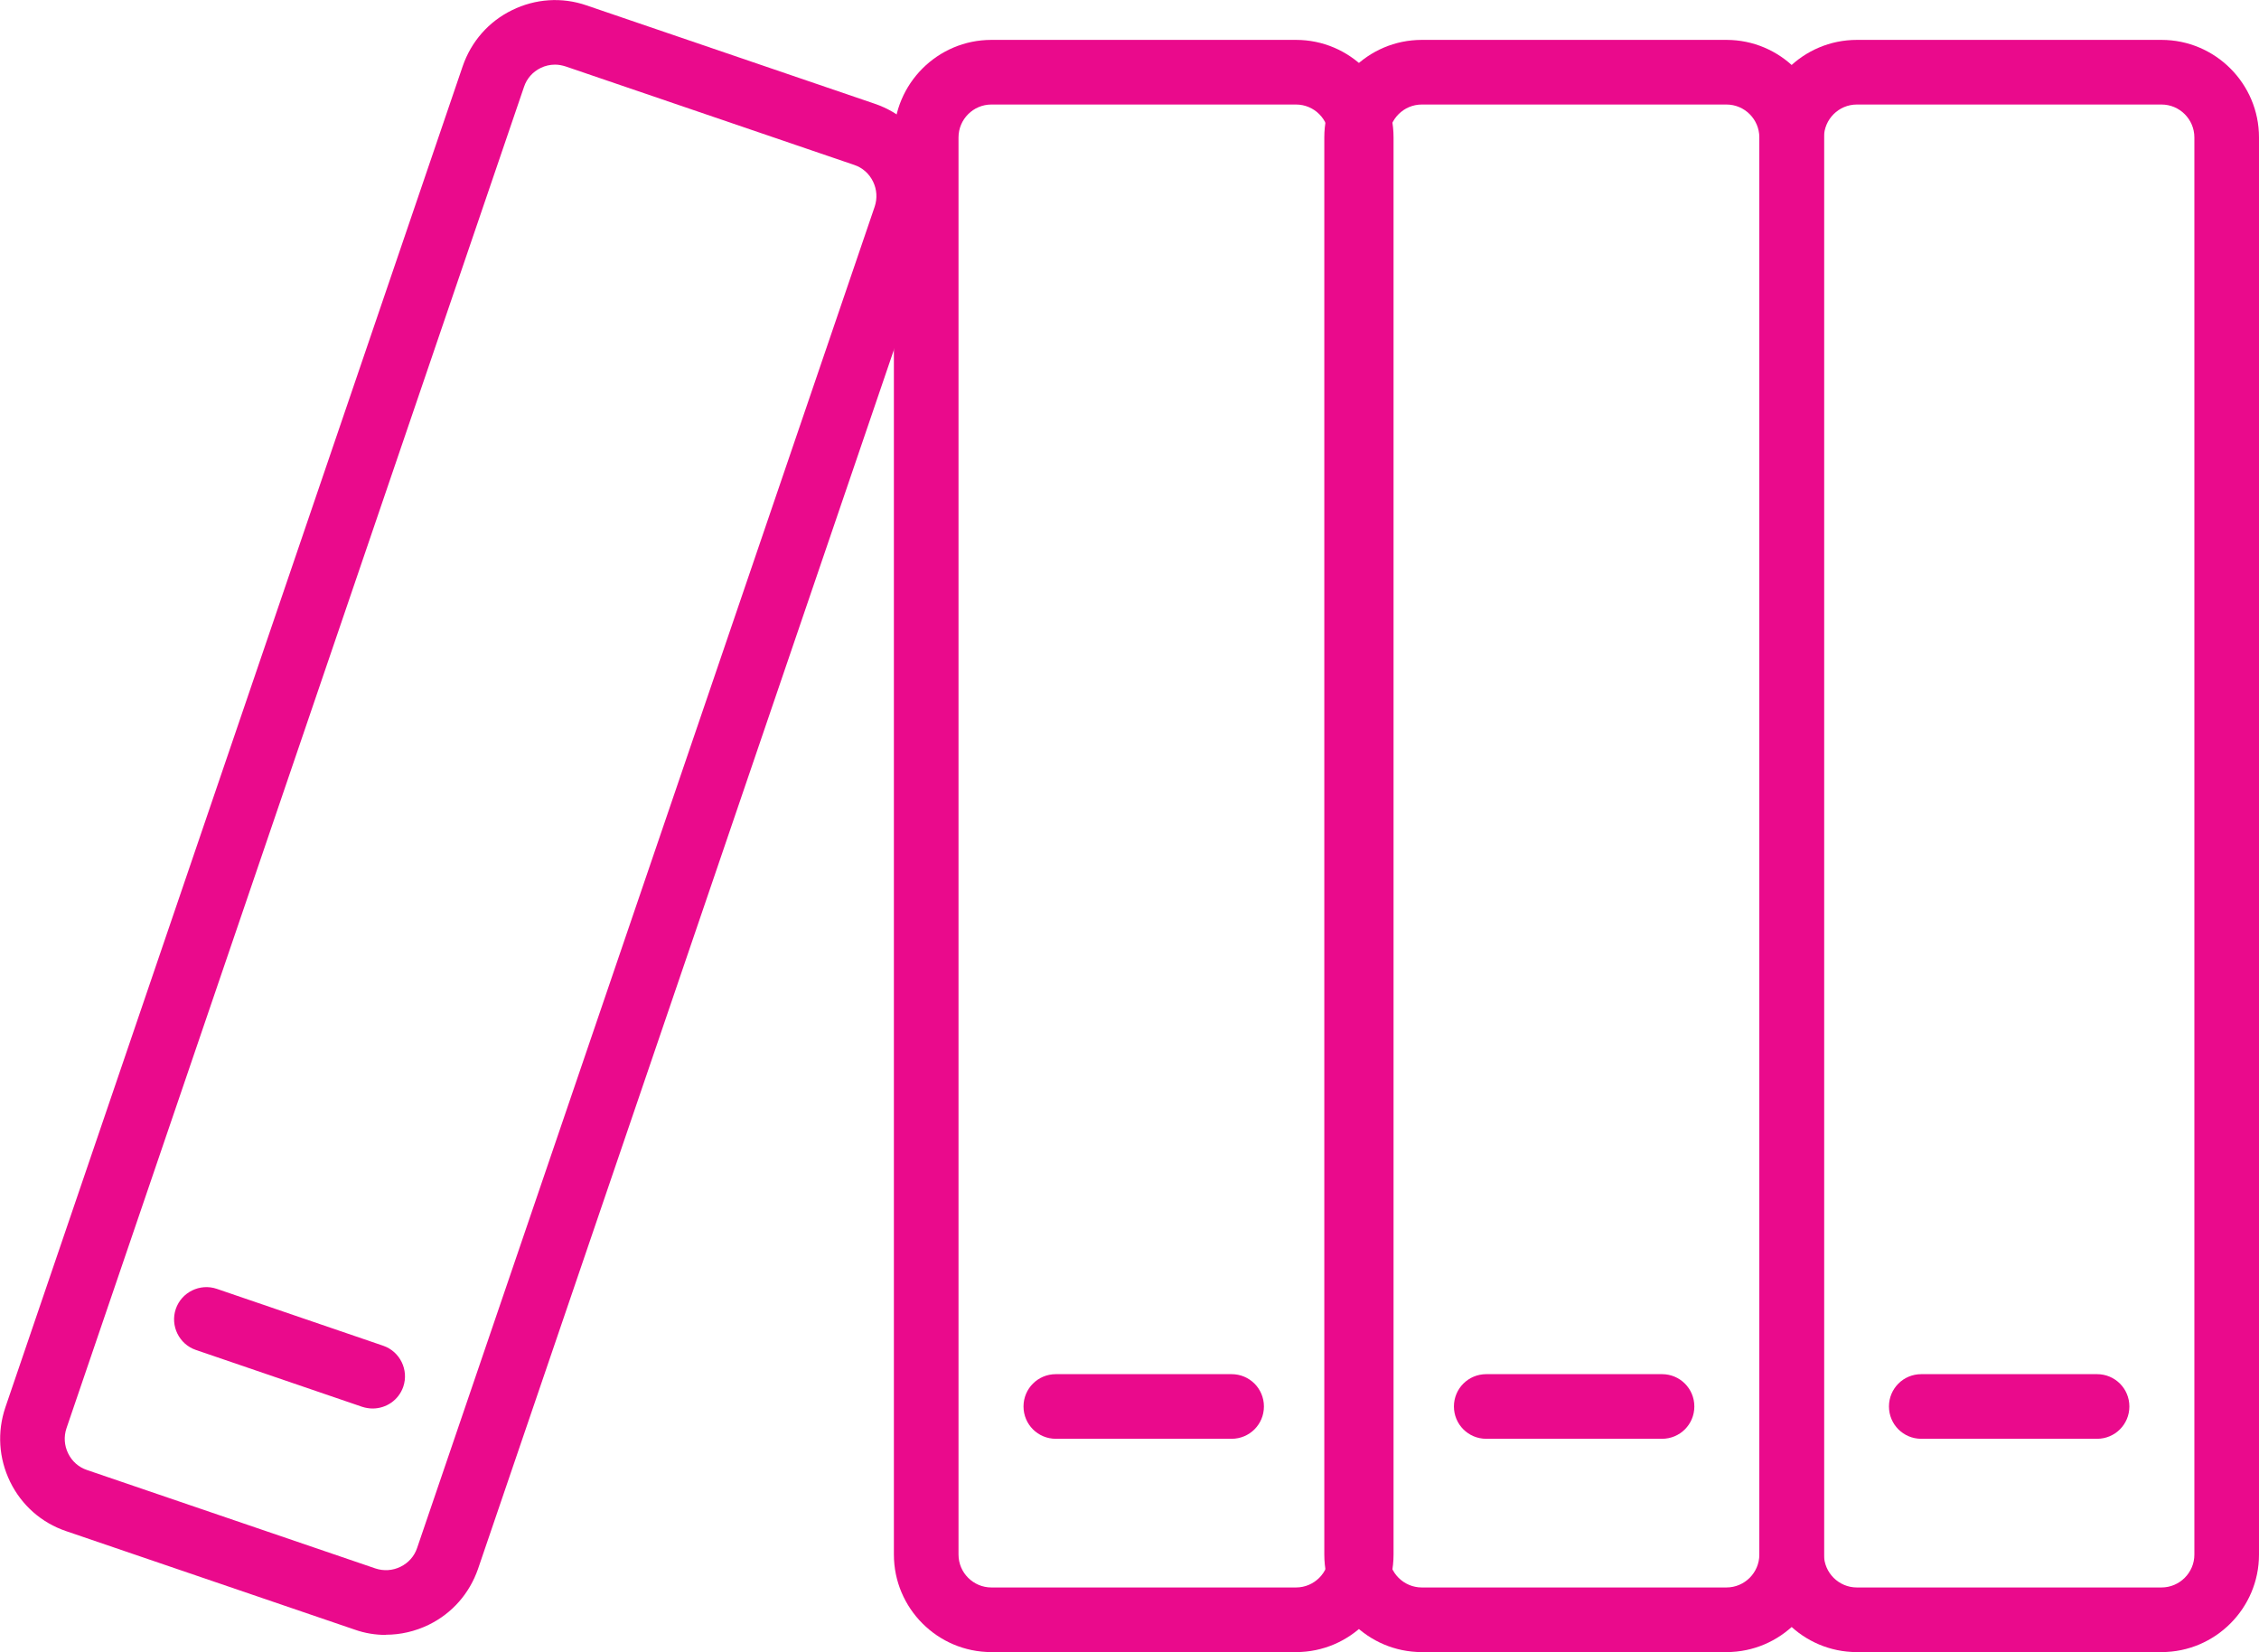
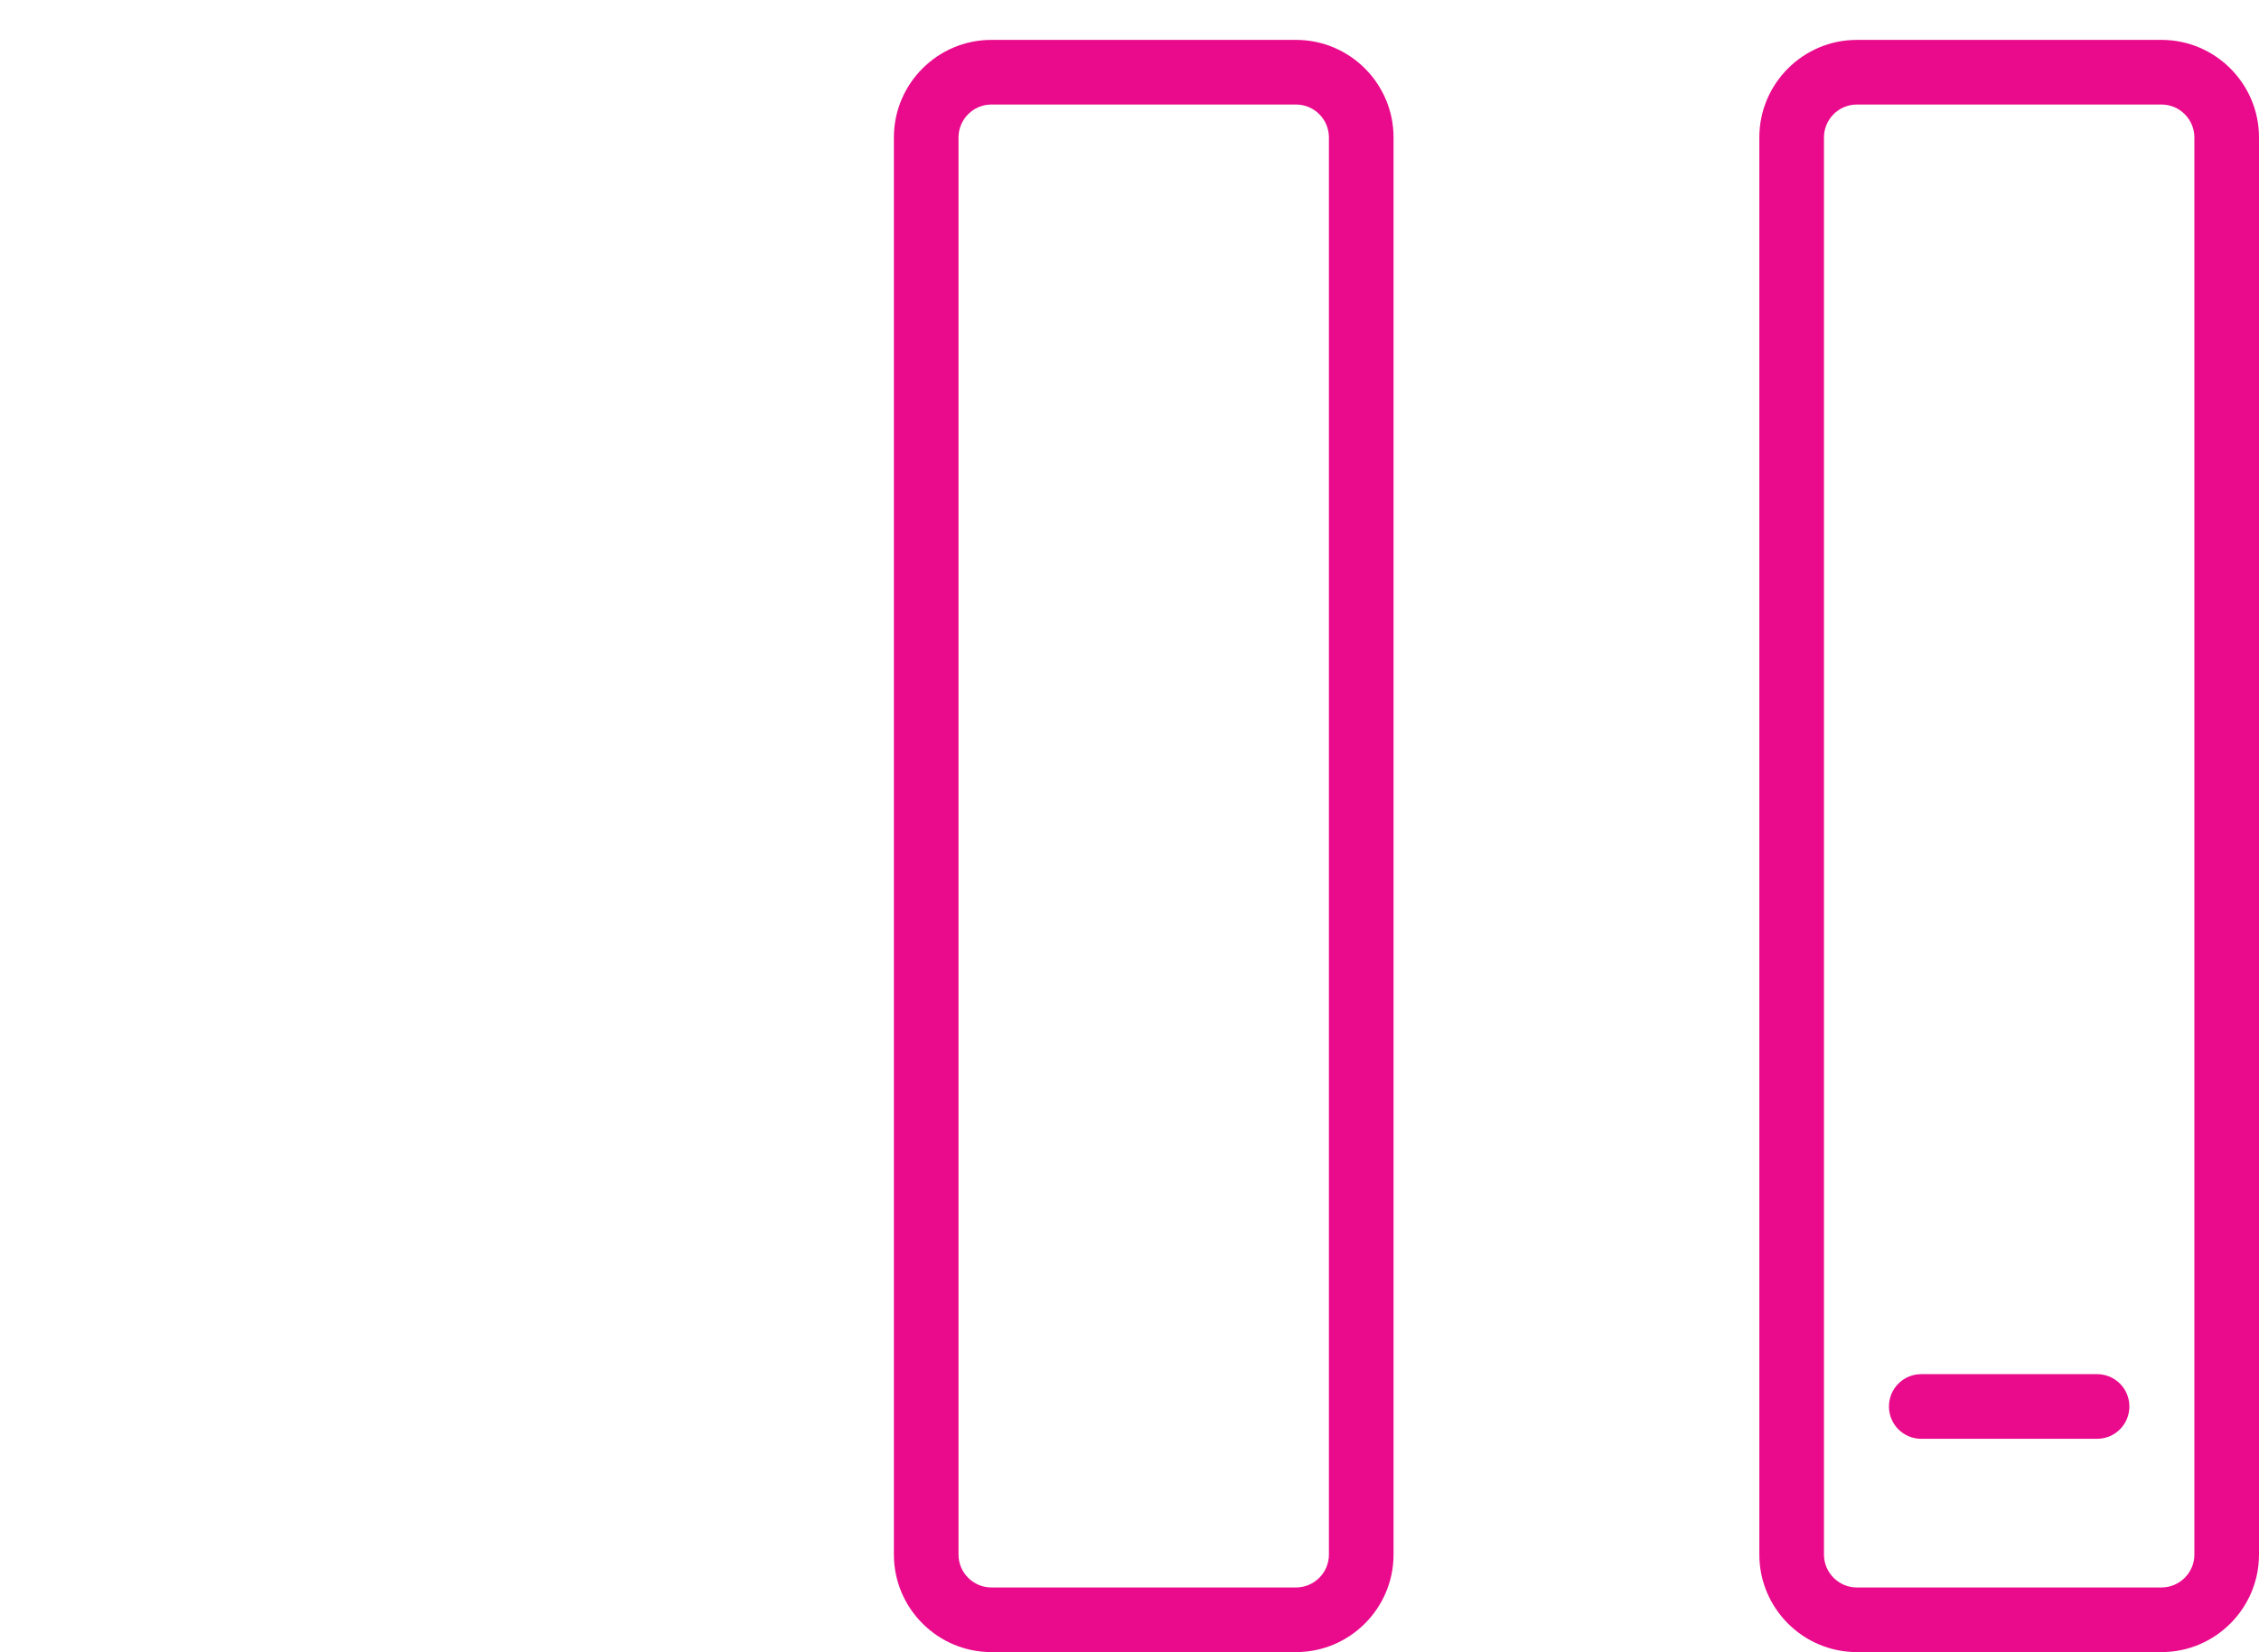
<svg xmlns="http://www.w3.org/2000/svg" id="Layer_1" data-name="Layer 1" viewBox="0 0 122.34 89.46">
  <defs>
    <style>
      .cls-1 {
        fill: #ea0a8c;
        stroke-width: 0px;
      }
    </style>
  </defs>
  <g>
    <path class="cls-1" d="M117.06,89.46h-16.5c-2.91,0-5.28-2.37-5.28-5.28V7.44c0-2.91,2.37-5.28,5.28-5.28h16.5c2.91,0,5.28,2.37,5.28,5.28v76.74c0,2.91-2.37,5.28-5.28,5.28ZM100.56,5.66c-.98,0-1.78.8-1.78,1.78v76.74c0,.98.8,1.78,1.78,1.78h16.5c.98,0,1.78-.8,1.78-1.78V7.44c0-.98-.8-1.78-1.78-1.78h-16.5Z" />
    <path class="cls-1" d="M113.57,77.91h-9.52c-.97,0-1.75-.78-1.75-1.75s.78-1.75,1.75-1.75h9.52c.97,0,1.75.78,1.75,1.75s-.78,1.75-1.75,1.75Z" />
  </g>
  <g>
-     <path class="cls-1" d="M93.5,89.46h-16.5c-2.91,0-5.28-2.37-5.28-5.28V7.44c0-2.91,2.37-5.28,5.28-5.28h16.5c2.91,0,5.28,2.37,5.28,5.28v76.74c0,2.91-2.37,5.28-5.28,5.28ZM77,5.66c-.98,0-1.78.8-1.78,1.78v76.74c0,.98.8,1.78,1.78,1.78h16.5c.98,0,1.78-.8,1.78-1.78V7.44c0-.98-.8-1.78-1.78-1.78h-16.5Z" />
-     <path class="cls-1" d="M90.01,77.91h-9.52c-.97,0-1.75-.78-1.75-1.75s.78-1.75,1.75-1.75h9.52c.97,0,1.75.78,1.75,1.75s-.78,1.75-1.75,1.75Z" />
+     </g>
+   <g>
+     <path class="cls-1" d="M70.19,89.46h-16.5c-2.91,0-5.28-2.37-5.28-5.28V7.44c0-2.91,2.37-5.28,5.28-5.28h16.5c2.91,0,5.28,2.37,5.28,5.28v76.74c0,2.91-2.37,5.28-5.28,5.28ZM53.69,5.66c-.98,0-1.78.8-1.78,1.78v76.74c0,.98.8,1.78,1.78,1.78h16.5c.98,0,1.78-.8,1.78-1.78V7.44c0-.98-.8-1.78-1.78-1.78h-16.5Z" />
  </g>
  <g>
-     <path class="cls-1" d="M70.19,89.46h-16.5c-2.91,0-5.28-2.37-5.28-5.28V7.44c0-2.91,2.37-5.28,5.28-5.28h16.5c2.91,0,5.28,2.37,5.28,5.28v76.74c0,2.91-2.37,5.28-5.28,5.28ZM53.69,5.66c-.98,0-1.78.8-1.78,1.78v76.74c0,.98.8,1.78,1.78,1.78h16.5c.98,0,1.78-.8,1.78-1.78V7.44c0-.98-.8-1.78-1.78-1.78h-16.5Z" />
-     <path class="cls-1" d="M66.7,77.91h-9.52c-.97,0-1.75-.78-1.75-1.75s.78-1.75,1.75-1.75h9.52c.97,0,1.75.78,1.75,1.75s-.78,1.75-1.75,1.75Z" />
-   </g>
-   <g>
-     <path class="cls-1" d="M20.91,88.53c-.58,0-1.15-.09-1.71-.29l-15.62-5.33c-1.33-.45-2.41-1.4-3.03-2.67-.62-1.27-.71-2.7-.26-4.03L25.06,3.58c.46-1.33,1.4-2.41,2.67-3.03,1.26-.62,2.7-.72,4.03-.26l15.62,5.33c2.76.94,4.23,3.95,3.29,6.7l-24.78,72.63c-.46,1.33-1.4,2.41-2.67,3.03-.74.36-1.53.54-2.32.54ZM30.06,3.5c-.27,0-.54.06-.78.18-.43.21-.75.57-.9,1.02L3.6,77.34c-.15.45-.12.93.09,1.36.21.43.57.75,1.02.9h0l15.62,5.33c.45.15.93.12,1.36-.09.43-.21.75-.57.9-1.02L47.37,11.19c.15-.45.12-.93-.09-1.36-.21-.43-.57-.75-1.02-.9l-15.62-5.33c-.19-.06-.38-.1-.58-.1Z" />
-     <path class="cls-1" d="M20.19,76.27c-.19,0-.38-.03-.57-.09l-9.01-3.08c-.91-.31-1.4-1.31-1.09-2.22.31-.91,1.31-1.4,2.22-1.09l9.01,3.08c.91.31,1.4,1.31,1.09,2.22-.25.73-.93,1.18-1.66,1.18Z" />
-   </g>
+     </g>
</svg>